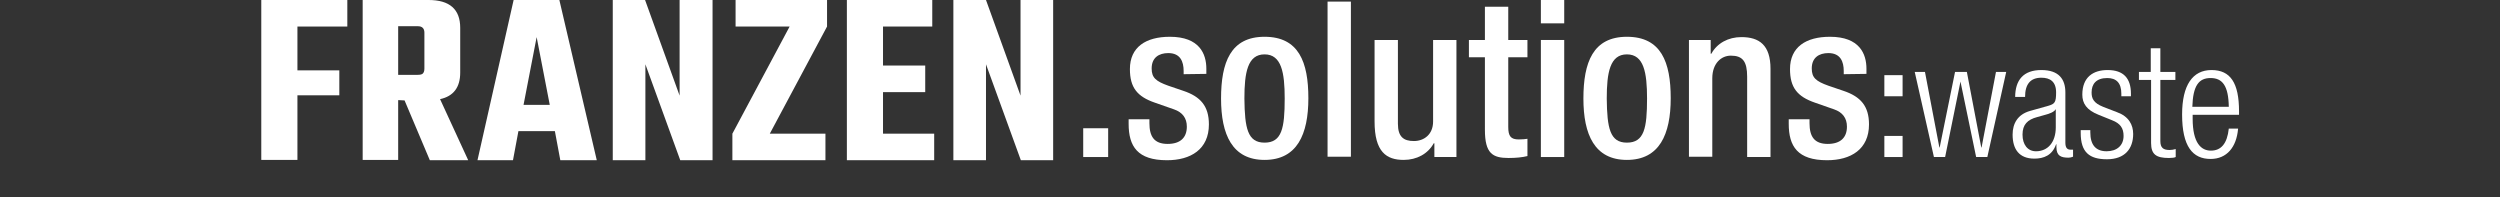
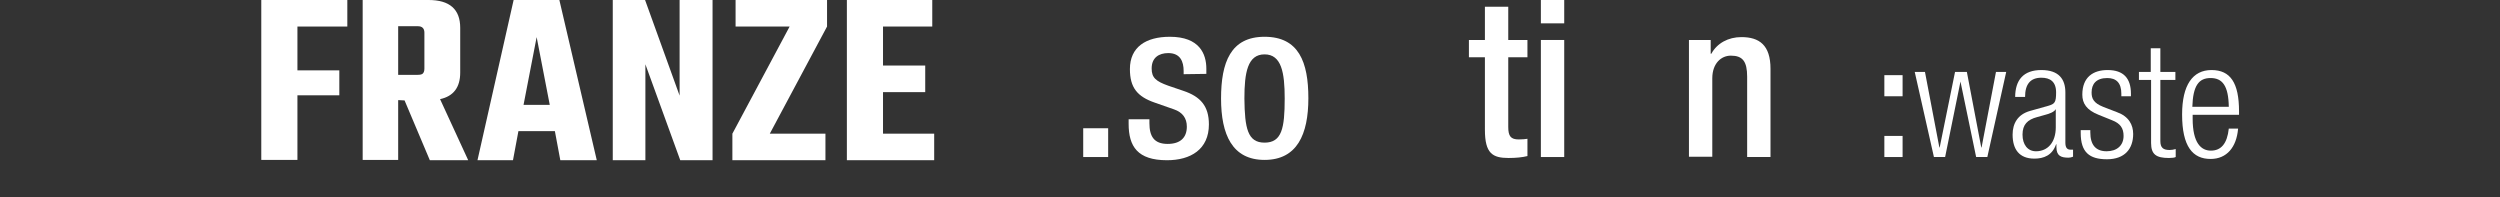
<svg xmlns="http://www.w3.org/2000/svg" version="1.1" id="Ebene_1" x="0px" y="0px" viewBox="0 0 781.7 61.6" style="enable-background:new 0 0 781.7 61.6;" xml:space="preserve">
  <rect x="0" y="0" width="781.7" height="61.6" fill="#333333" stroke="none" />
  <style type="text/css">
	.st0{fill:#FFFFFF;}
</style>
  <g>
    <g>
      <g>
        <path class="st0" d="M108.6,8.3H93V22h13.1v7.8H93V50H81.7V0h26.9V8.3z" />
        <path class="st0" d="M124.5,31.3V50h-11.1V0H134c6.6,0,9.9,2.9,9.9,8.7v14c0,4.6-2.1,7.4-6.3,8.3l8.8,19.1h-12l-7.9-18.7     L124.5,31.3L124.5,31.3z M124.5,8.3v15.1h6.1c0.7,0,1.3-0.1,1.6-0.4c0.3-0.3,0.5-0.8,0.5-1.5V10.2c0-1.3-0.7-2-2-2h-6.2V8.3z" />
        <path class="st0" d="M175.2,50.1l-1.7-9.1h-11.4l-1.7,9.1h-11.1L160.6,0h14.3l11.7,50.1H175.2z M163.7,32.8h8.2l-4.1-21.2     L163.7,32.8z" />
        <path class="st0" d="M212.5,0h10.3v50.1h-10.1l-10.9-30v30h-10.2V0h10.1l10.8,29.9V0z" />
        <path class="st0" d="M258.6,0v8.3l-17.9,33.5h17.4v8.3H229v-8.3l17.9-33.5H230V0H258.6z" />
        <path class="st0" d="M276,41.8h16.1v8.3h-27.3V0h26.7v8.3h-15.4v12.2h13.2v8.3h-13.2v13H276z" />
-         <path class="st0" d="M319,0h10.3v50.1h-10.1l-10.9-30v30h-10.2V0h10.2l10.8,29.9V0H319z" />
      </g>
    </g>
    <g>
      <path class="st0" d="M338.7,40.1h7.8v9h-7.8V40.1z" />
      <path class="st0" d="M370.1,23.2v-1c0-2.9-1-5.6-4.8-5.6c-2.9,0-5.2,1.4-5.2,4.8c0,2.9,1.3,4,5.2,5.4l4.7,1.6    c5.4,1.8,8,4.8,8,10.5c0,7.8-5.7,11.2-13.1,11.2c-9.2,0-12-4.3-12-11.4v-1.4h6.5v1.2c0,4.2,1.5,6.5,5.7,6.5c4,0,6-2,6-5.4    c0-2.7-1.4-4.5-4-5.4l-6-2.1c-5.5-1.9-7.8-4.7-7.8-10.5c0-6.9,5-10.1,12.5-10.1c9.3,0,11.4,5.4,11.4,10v1.6L370.1,23.2L370.1,23.2    z" />
      <path class="st0" d="M395.4,11.5c10.7,0,13.7,7.9,13.7,19.2S405.6,50,395.4,50c-10.1,0-13.6-7.9-13.6-19.2S384.8,11.5,395.4,11.5z     M395.4,44.6c5.4,0,6.3-4.5,6.3-13.8c0-8.1-1-13.8-6.3-13.8s-6.3,5.7-6.3,13.8C389.2,40.1,390.1,44.6,395.4,44.6z" />
-       <path class="st0" d="M415.1,0.5h7.3V49h-7.3V0.5z" />
-       <path class="st0" d="M448.5,44.8h-0.2c-1.8,3.3-5.3,5.2-9.4,5.2c-5.4,0-9.1-2.5-9.1-12V12.5h7.3v26.2c0,4.1,1.8,5.4,5,5.4    c3.1,0,6-2,6-6.1V12.5h7.3v36.6h-6.9L448.5,44.8L448.5,44.8z" />
      <path class="st0" d="M459.3,12.5h5V2.1h7.3v10.4h6v5.4h-6v21.8c0,2.9,0.8,3.9,3.3,3.9c1.1,0,2-0.1,2.7-0.2v5.4    c-1.6,0.4-3.6,0.6-5.9,0.6c-5,0-7.4-1.4-7.4-8.8V17.9h-5V12.5z" />
      <path class="st0" d="M481.8,0h7.3v7.3h-7.3V0z M481.8,12.5h7.3v36.6h-7.3V12.5z" />
-       <path class="st0" d="M508.7,11.5c10.7,0,13.7,7.9,13.7,19.2S518.9,50,508.7,50c-10.1,0-13.6-7.9-13.6-19.2S498.1,11.5,508.7,11.5z     M508.7,44.6c5.4,0,6.3-4.5,6.3-13.8c0-8.1-1-13.8-6.3-13.8s-6.3,5.7-6.3,13.8C502.5,40.1,503.4,44.6,508.7,44.6z" />
      <path class="st0" d="M528,12.5h6.9v4.3h0.2c1.8-3.3,5.3-5.2,9.4-5.2c5.6,0,9.1,2.5,9.1,9.9v27.6h-7.3V24c0-4.8-1.4-6.6-5.1-6.6    c-3,0-5.8,2.4-5.8,7.1V49h-7.3V12.5H528z" />
-       <path class="st0" d="M576.5,23.2v-1c0-2.9-1-5.6-4.8-5.6c-2.9,0-5.2,1.4-5.2,4.8c0,2.9,1.3,4,5.2,5.4l4.7,1.6    c5.4,1.8,8,4.8,8,10.5c0,7.8-5.7,11.2-13.1,11.2c-9.2,0-12-4.3-12-11.4v-1.4h6.5v1.2c0,4.2,1.5,6.5,5.7,6.5c4,0,6-2,6-5.4    c0-2.7-1.4-4.5-4-5.4l-6-2.1c-5.5-1.9-7.8-4.7-7.8-10.5c0-6.9,5-10.1,12.5-10.1c9.3,0,11.4,5.4,11.4,10v1.6L576.5,23.2L576.5,23.2    z" />
      <path class="st0" d="M589.2,23.5h5.7v6.6h-5.7V23.5L589.2,23.5z M589.2,42.5h5.7v6.6h-5.7V42.5L589.2,42.5z" />
      <path class="st0" d="M598.7,22.5h3.2l4.5,23.6h0.1l4.8-23.6h3.7l4.5,23.6h0.1l4.5-23.6h3.2l-5.9,26.6h-3.5L613,25.5H613l-4.8,23.6    h-3.5L598.7,22.5z" />
      <path class="st0" d="M630.1,30.4c0-5.4,2.6-8.5,8.2-8.5c5.5,0,7.5,2.9,7.5,7v15.7c0,1.5,0.5,2.2,1.6,2.2h0.8V49    c-0.5,0.2-1,0.3-1.4,0.3c-2.3,0-3.8-0.5-3.8-3.3v-0.9h-0.1c-1.2,3.5-3.9,4.5-6.8,4.5c-4.7,0-6.8-2.9-6.8-7.5    c0-3.5,1.6-6.3,5.4-7.4l5.7-1.6c2.1-0.6,2.5-1.1,2.5-4.2c0-3.4-1.9-4.6-4.6-4.6c-3.5,0-5.1,2.1-5.1,6h-3.1V30.4z M642.8,34.1    L642.8,34.1c-0.4,0.9-2.1,1.5-3.3,1.8l-2.5,0.7c-3,0.8-4.6,2.3-4.6,5.5c0,3.1,1.6,5.2,4.2,5.2c3.7,0,6.2-2.8,6.2-7.5L642.8,34.1    L642.8,34.1z" />
      <path class="st0" d="M656.2,35.9c-3.8-1.5-5.1-3.6-5.1-6.3c0-5.5,3.4-7.7,7.9-7.7c5,0,7.3,2.6,7.3,7.4v0.8h-3v-0.8    c0-3.4-1.6-4.9-4.4-4.9c-3.5,0-4.9,1.9-4.9,4.5c0,1.9,0.6,3.3,3.6,4.5l4.4,1.7c3.6,1.3,5,3.9,5,6.8c0,4.6-2.6,7.9-8.2,7.9    c-5.5,0-8.2-2.2-8.2-8.2v-0.9h3v0.7c0,3.9,1.7,5.9,5.1,5.9c3.2,0,5.3-1.8,5.3-4.8c0-2.4-1-3.9-3.6-4.9L656.2,35.9z" />
      <path class="st0" d="M672.5,25h-3.7v-2.5h3.7v-7.4h3v7.4h4.7V25h-4.7v19.1c0,2.1,0.9,2.8,2.9,2.8c0.6,0,1.2-0.1,1.9-0.3v2.5    c-0.4,0.2-1.1,0.3-2.1,0.3c-4,0-5.6-1.1-5.6-4.7V25H672.5z" />
      <path class="st0" d="M699.8,40.3c-0.5,5.7-3.5,9.4-8.6,9.4c-5.6,0-8.9-3.9-8.9-13.9c0-9.2,3.3-13.9,9.2-13.9s8.6,4,8.6,12.9v1.1    h-14.5v1.2c0,7.7,2.7,10,5.7,10c3.2,0,5.1-2.2,5.6-6.9h2.9V40.3z M696.9,33.4c-0.1-6.6-2-9-5.7-9s-5.5,2.4-5.7,9H696.9z" />
    </g>
  </g>
</svg>